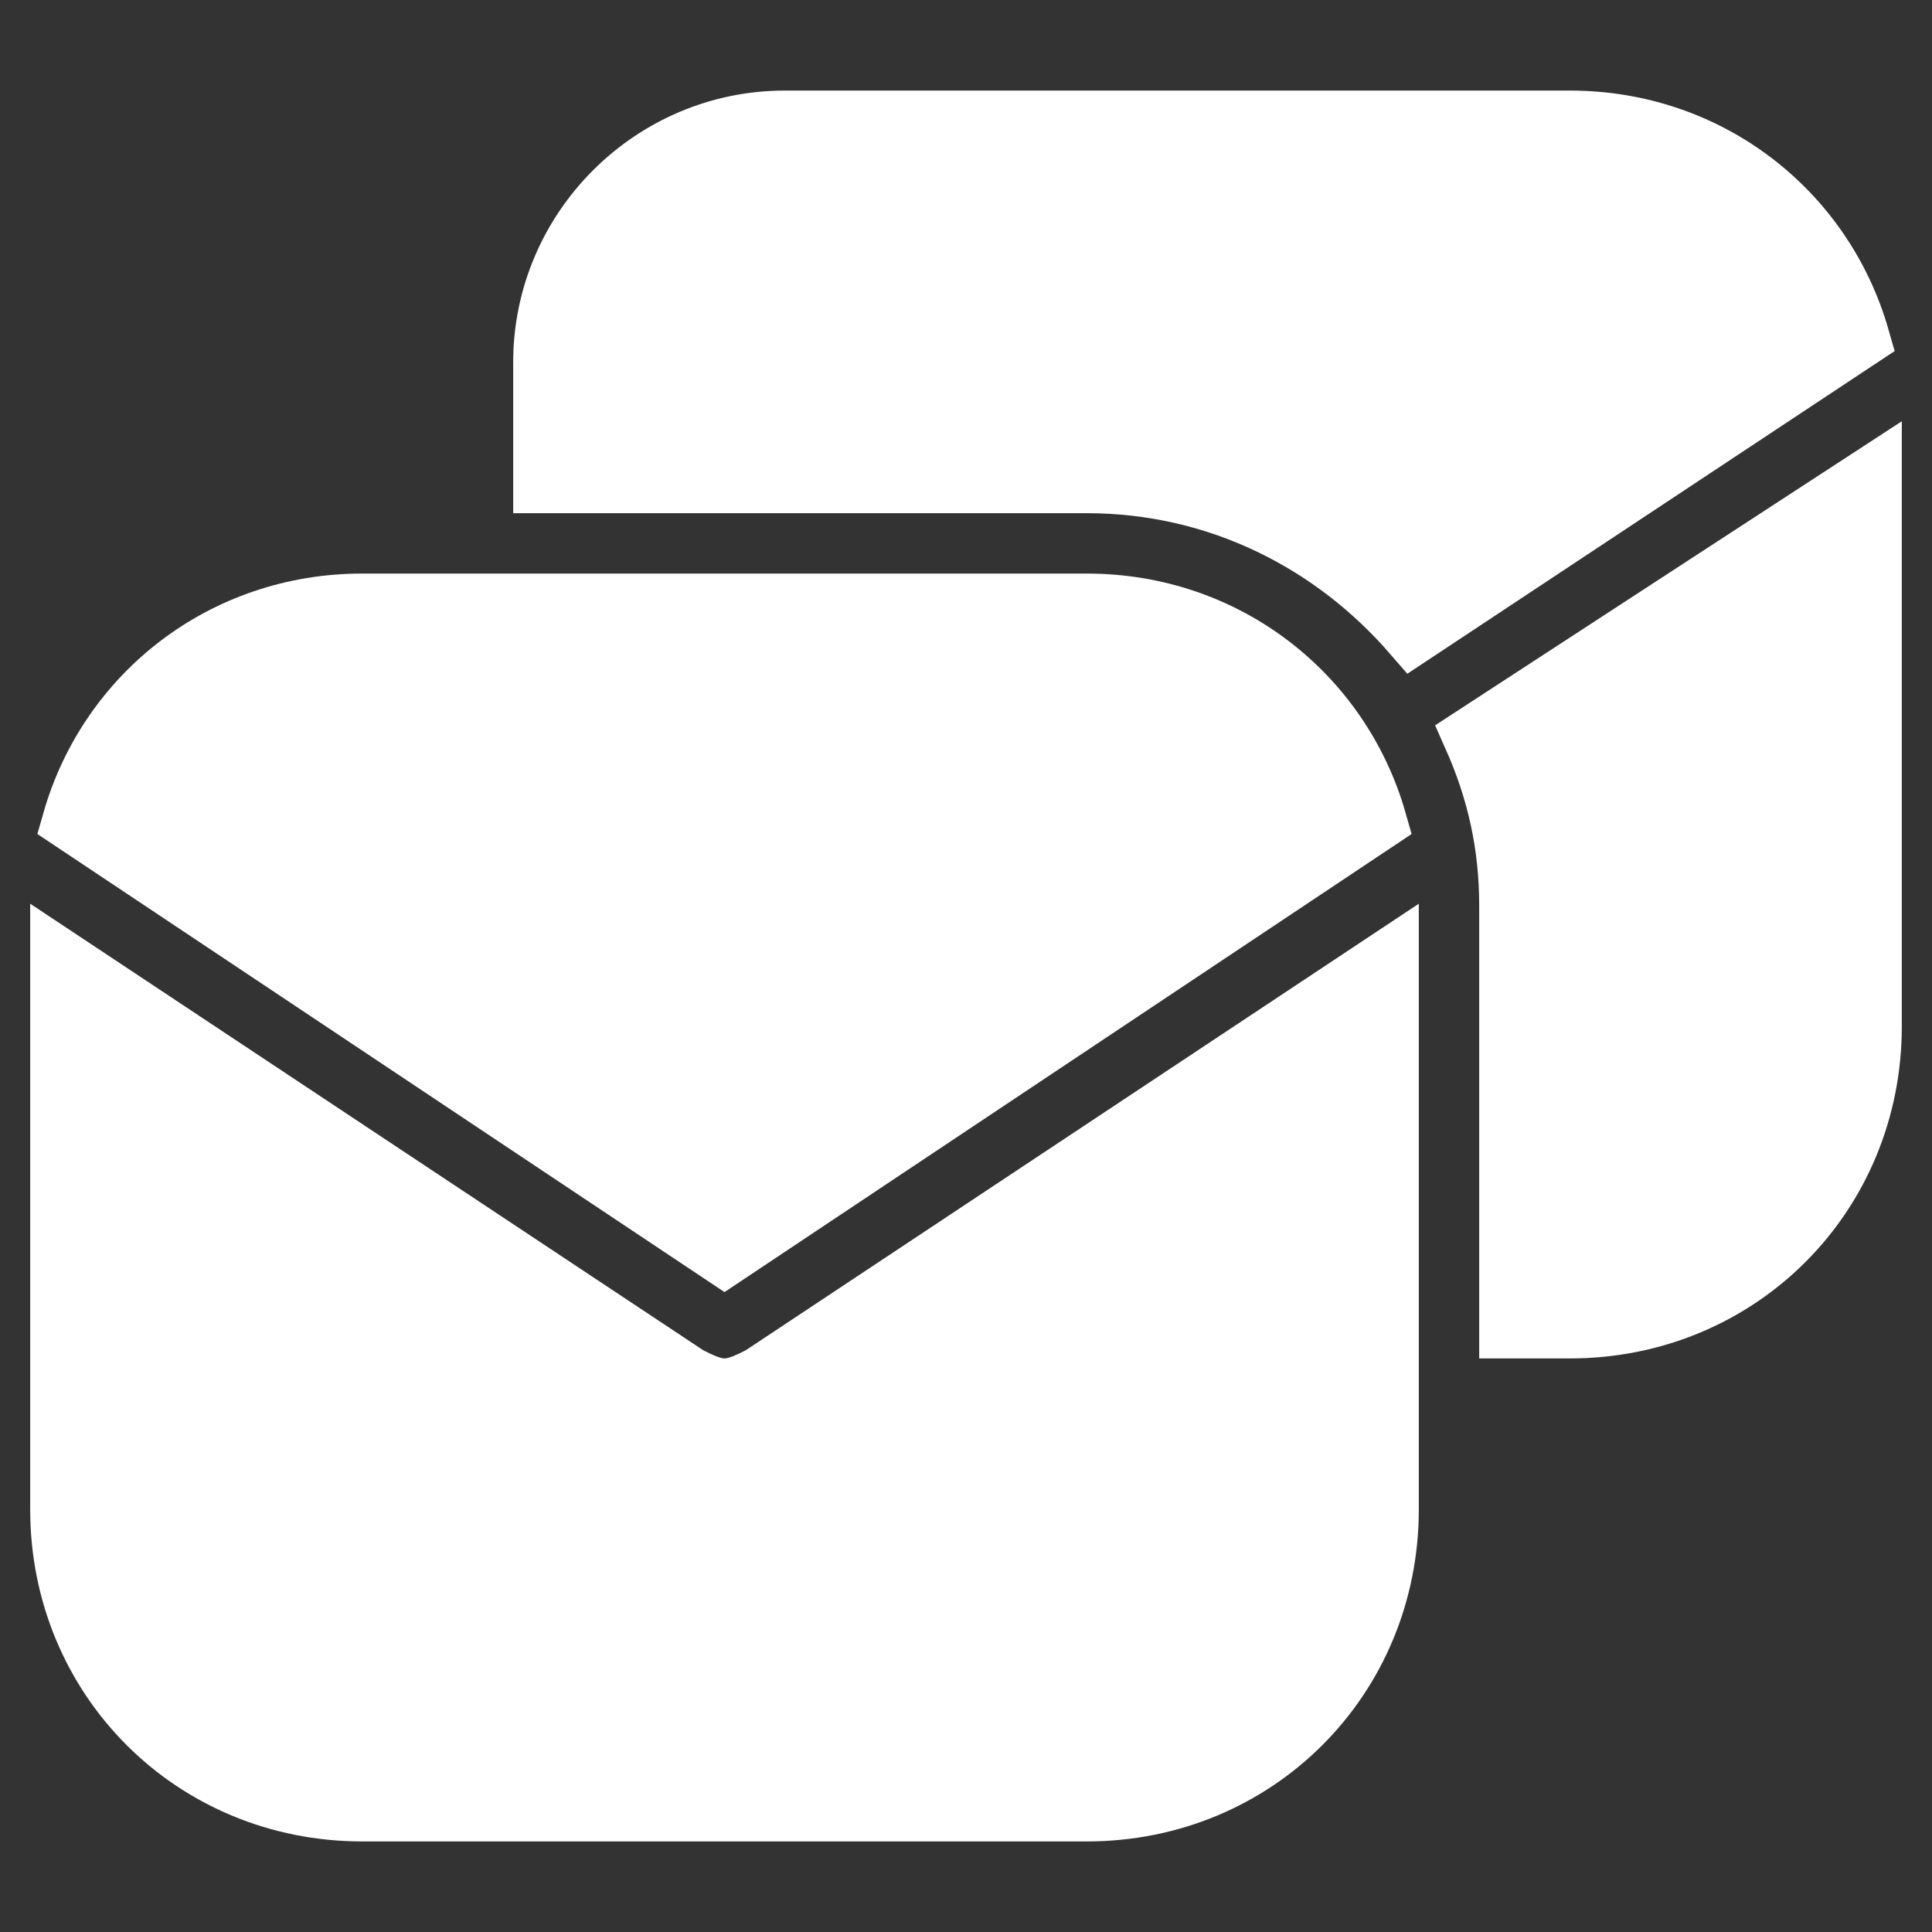
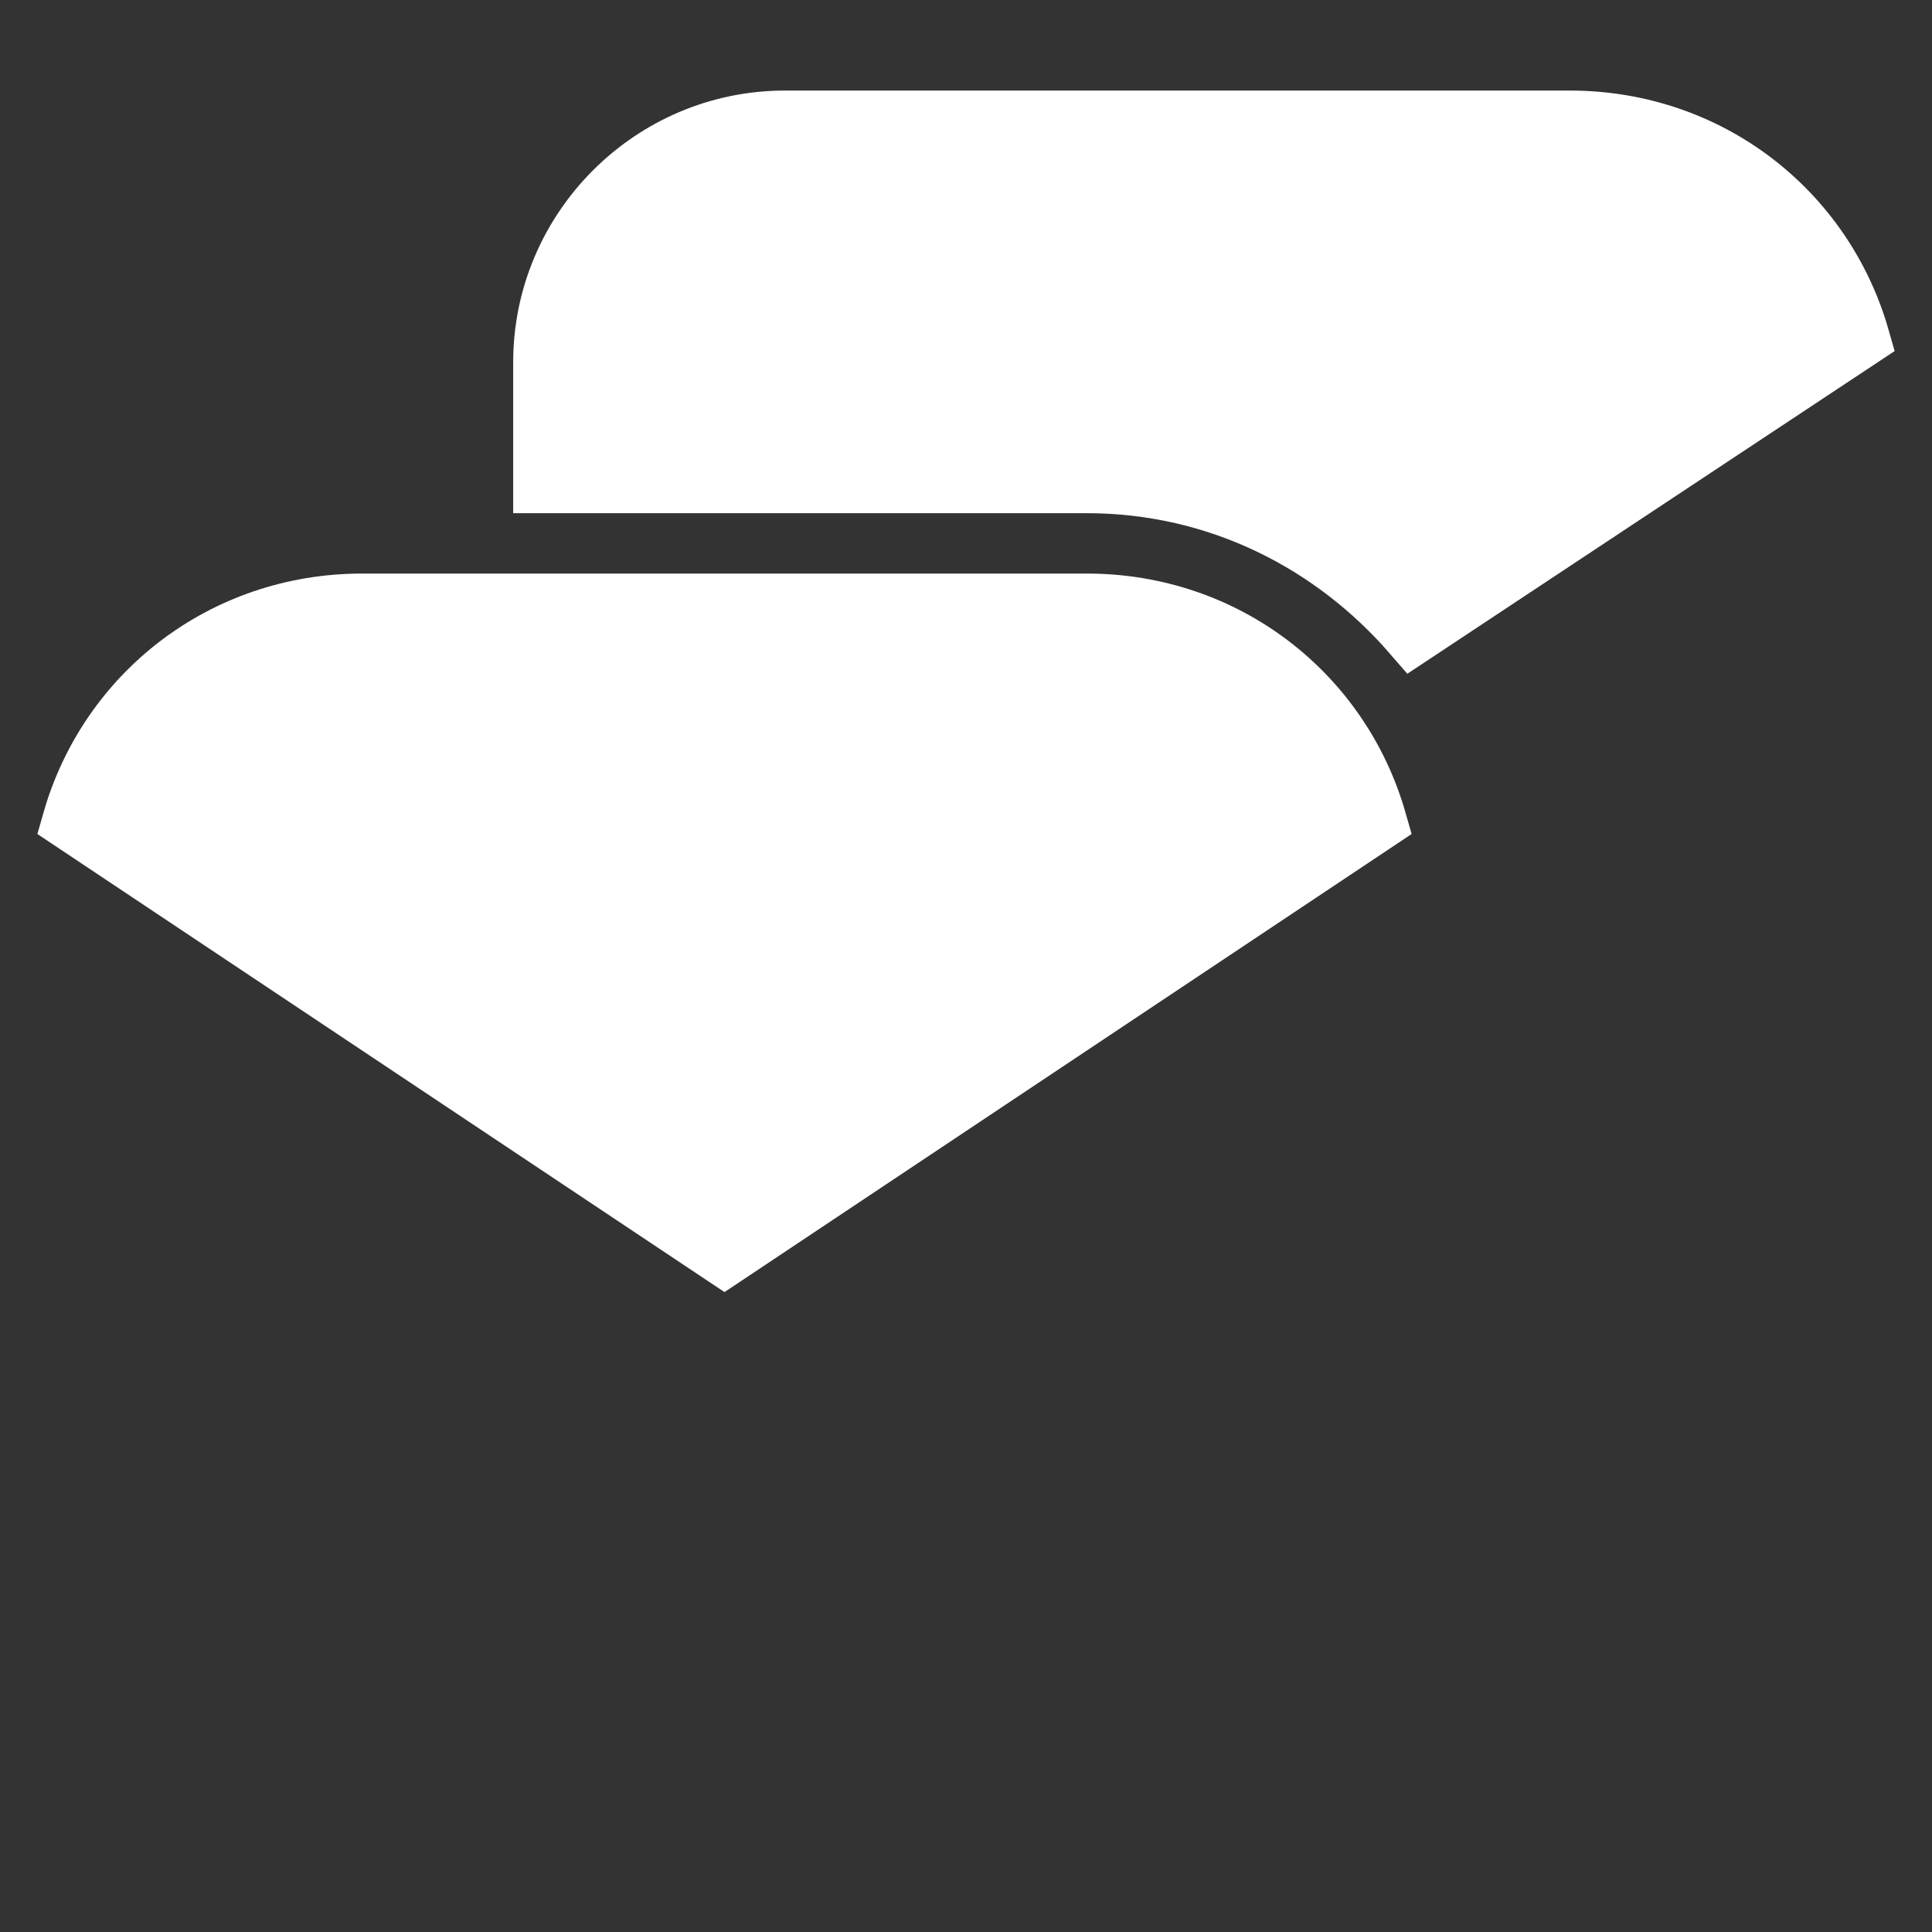
<svg xmlns="http://www.w3.org/2000/svg" fill="#ffffff" height="800px" width="800px" version="1.1" id="Icons" viewBox="0 0 32 32" xml:space="preserve" stroke="#ffffff">
  <rect x="0" y="0" width="32" height="32" fill="#333333" stroke="none" />
  <g id="SVGRepo_bgCarrier" stroke-width="0" />
  <g id="SVGRepo_tracerCarrier" stroke-linecap="round" stroke-linejoin="round" />
  <g id="SVGRepo_iconCarrier">
    <g>
-       <path d="M12.6,22.8C12.4,22.9,12.2,23,12,23s-0.4-0.1-0.6-0.2L1,15.9V25c0,2.8,2.2,5,5,5h12c2.8,0,5-2.2,5-5v-9.1L12.6,22.8z" />
      <path d="M22.8,13.6C22.2,11.5,20.3,10,18,10H6c-2.3,0-4.2,1.5-4.8,3.6L12,20.8L22.8,13.6z" />
    </g>
    <g>
-       <path d="M24.4,12.2C24.8,13.1,25,14,25,15v7h1c2.8,0,5-2.2,5-5V7.9L24.4,12.2z" />
-     </g>
+       </g>
    <path d="M26,2H16h-2h-1c-2.2,0-4,1.8-4,4v2h7h1h1c2.2,0,4.1,1,5.4,2.5l7.4-4.9C30.2,3.5,28.3,2,26,2z" />
  </g>
</svg>